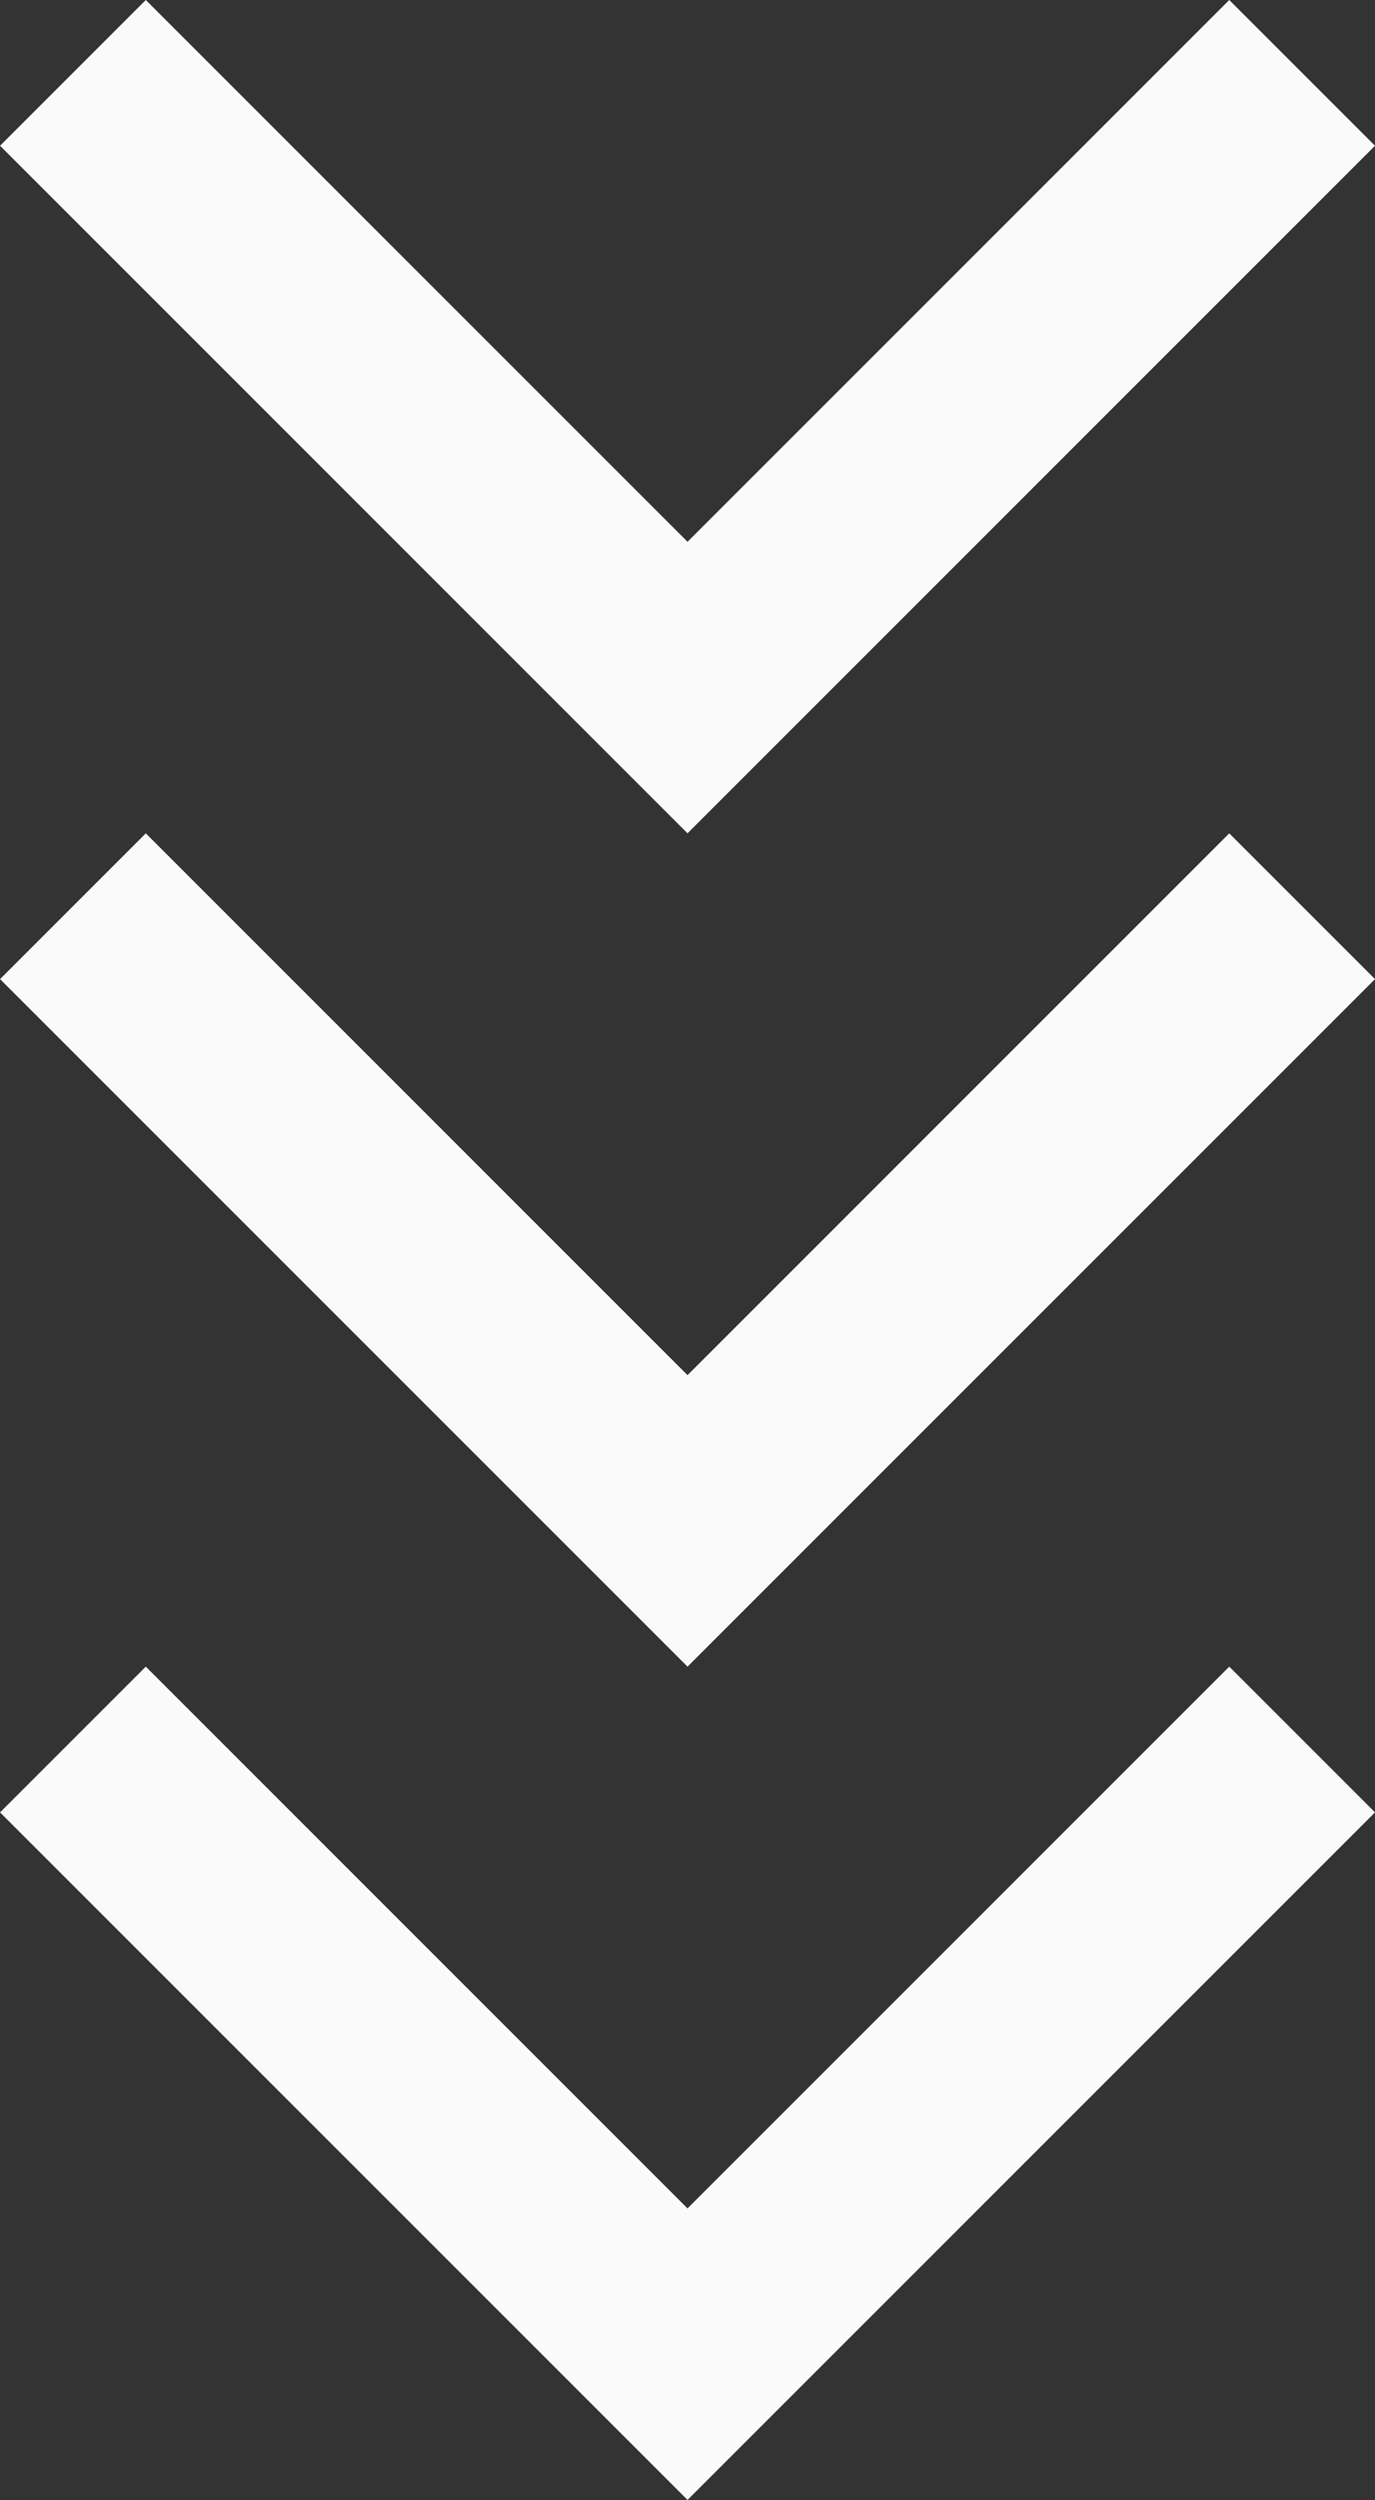
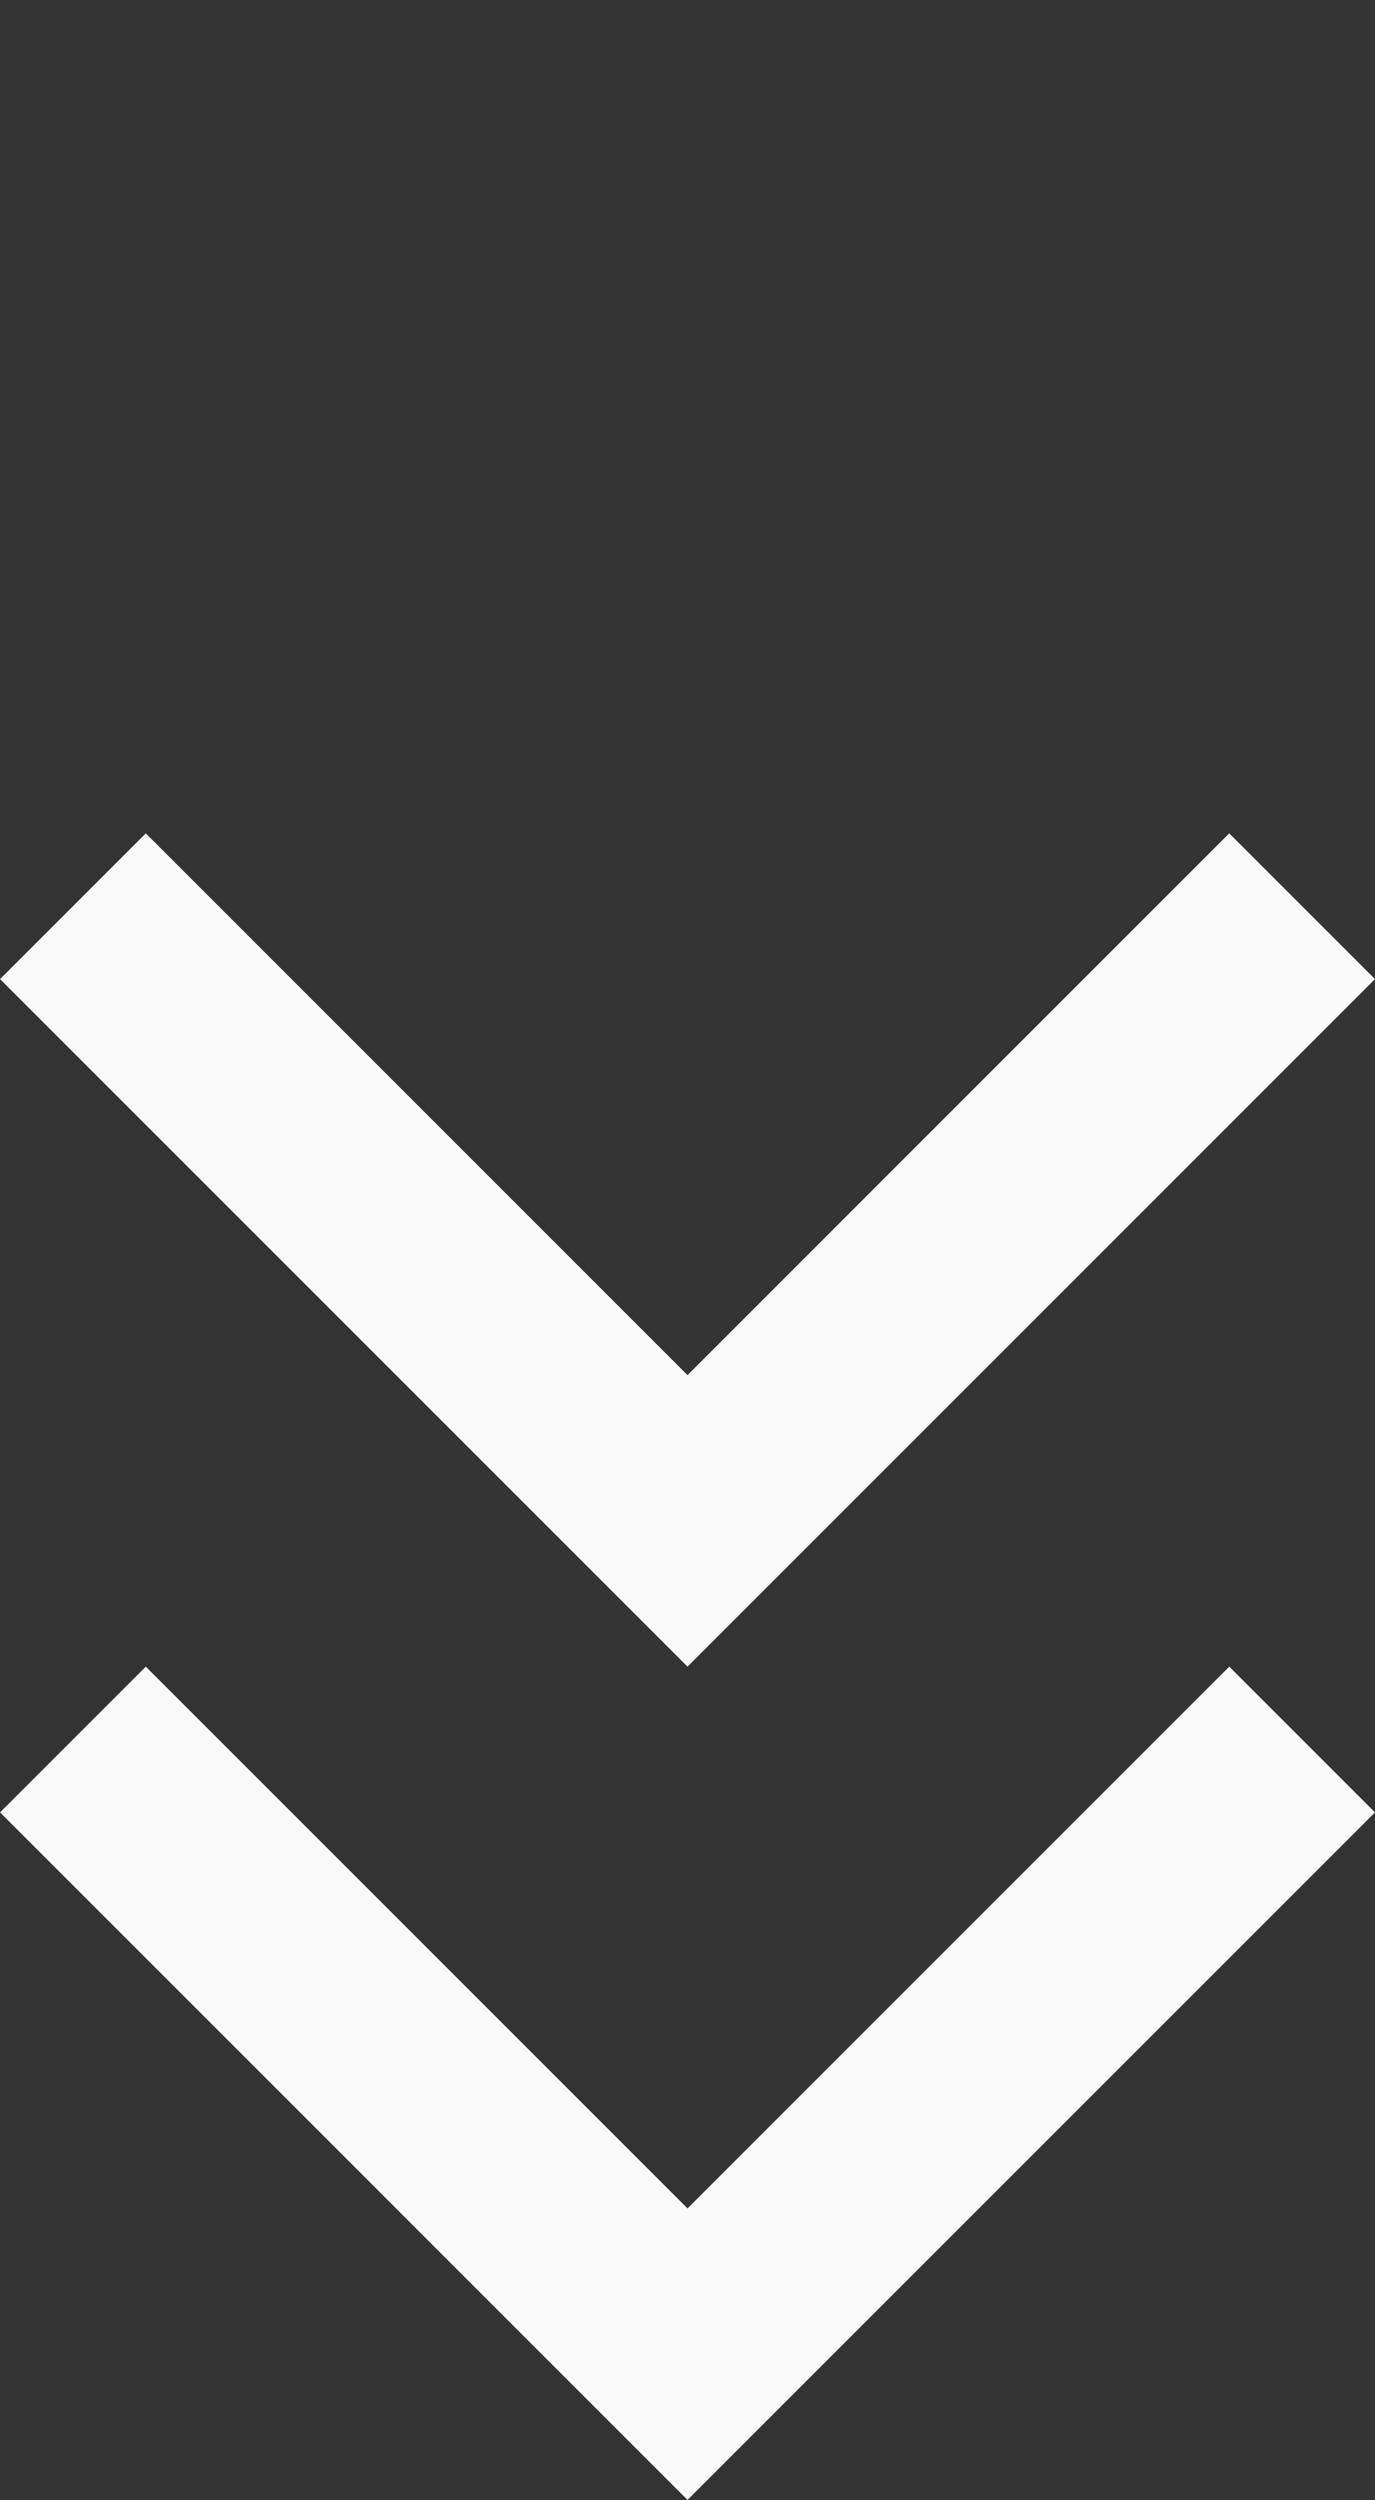
<svg xmlns="http://www.w3.org/2000/svg" id="Componente_128_1" data-name="Componente 128 – 1" width="23.955" height="43.55" viewBox="0 0 23.955 43.55">
  <rect x="0" y="0" width="23.955" height="43.55" fill="#333333" stroke="none" />
  <path id="Caminho_2119" data-name="Caminho 2119" d="M0,2.539l9.438,9.438L0,21.415l2.539,2.539L14.516,11.977,2.539,0Z" transform="translate(23.955 29.033) rotate(90)" fill="#fafafa" />
-   <path id="Caminho_2122" data-name="Caminho 2122" d="M0,2.539l9.438,9.438L0,21.415l2.539,2.539L14.516,11.977,2.539,0Z" transform="translate(23.955 14.517) rotate(90)" fill="#fafafa" />
-   <path id="Caminho_2123" data-name="Caminho 2123" d="M0,2.539l9.438,9.438L0,21.415l2.539,2.539L14.516,11.977,2.539,0Z" transform="translate(23.955) rotate(90)" fill="#fafafa" />
+   <path id="Caminho_2122" data-name="Caminho 2122" d="M0,2.539l9.438,9.438L0,21.415l2.539,2.539L14.516,11.977,2.539,0" transform="translate(23.955 14.517) rotate(90)" fill="#fafafa" />
</svg>